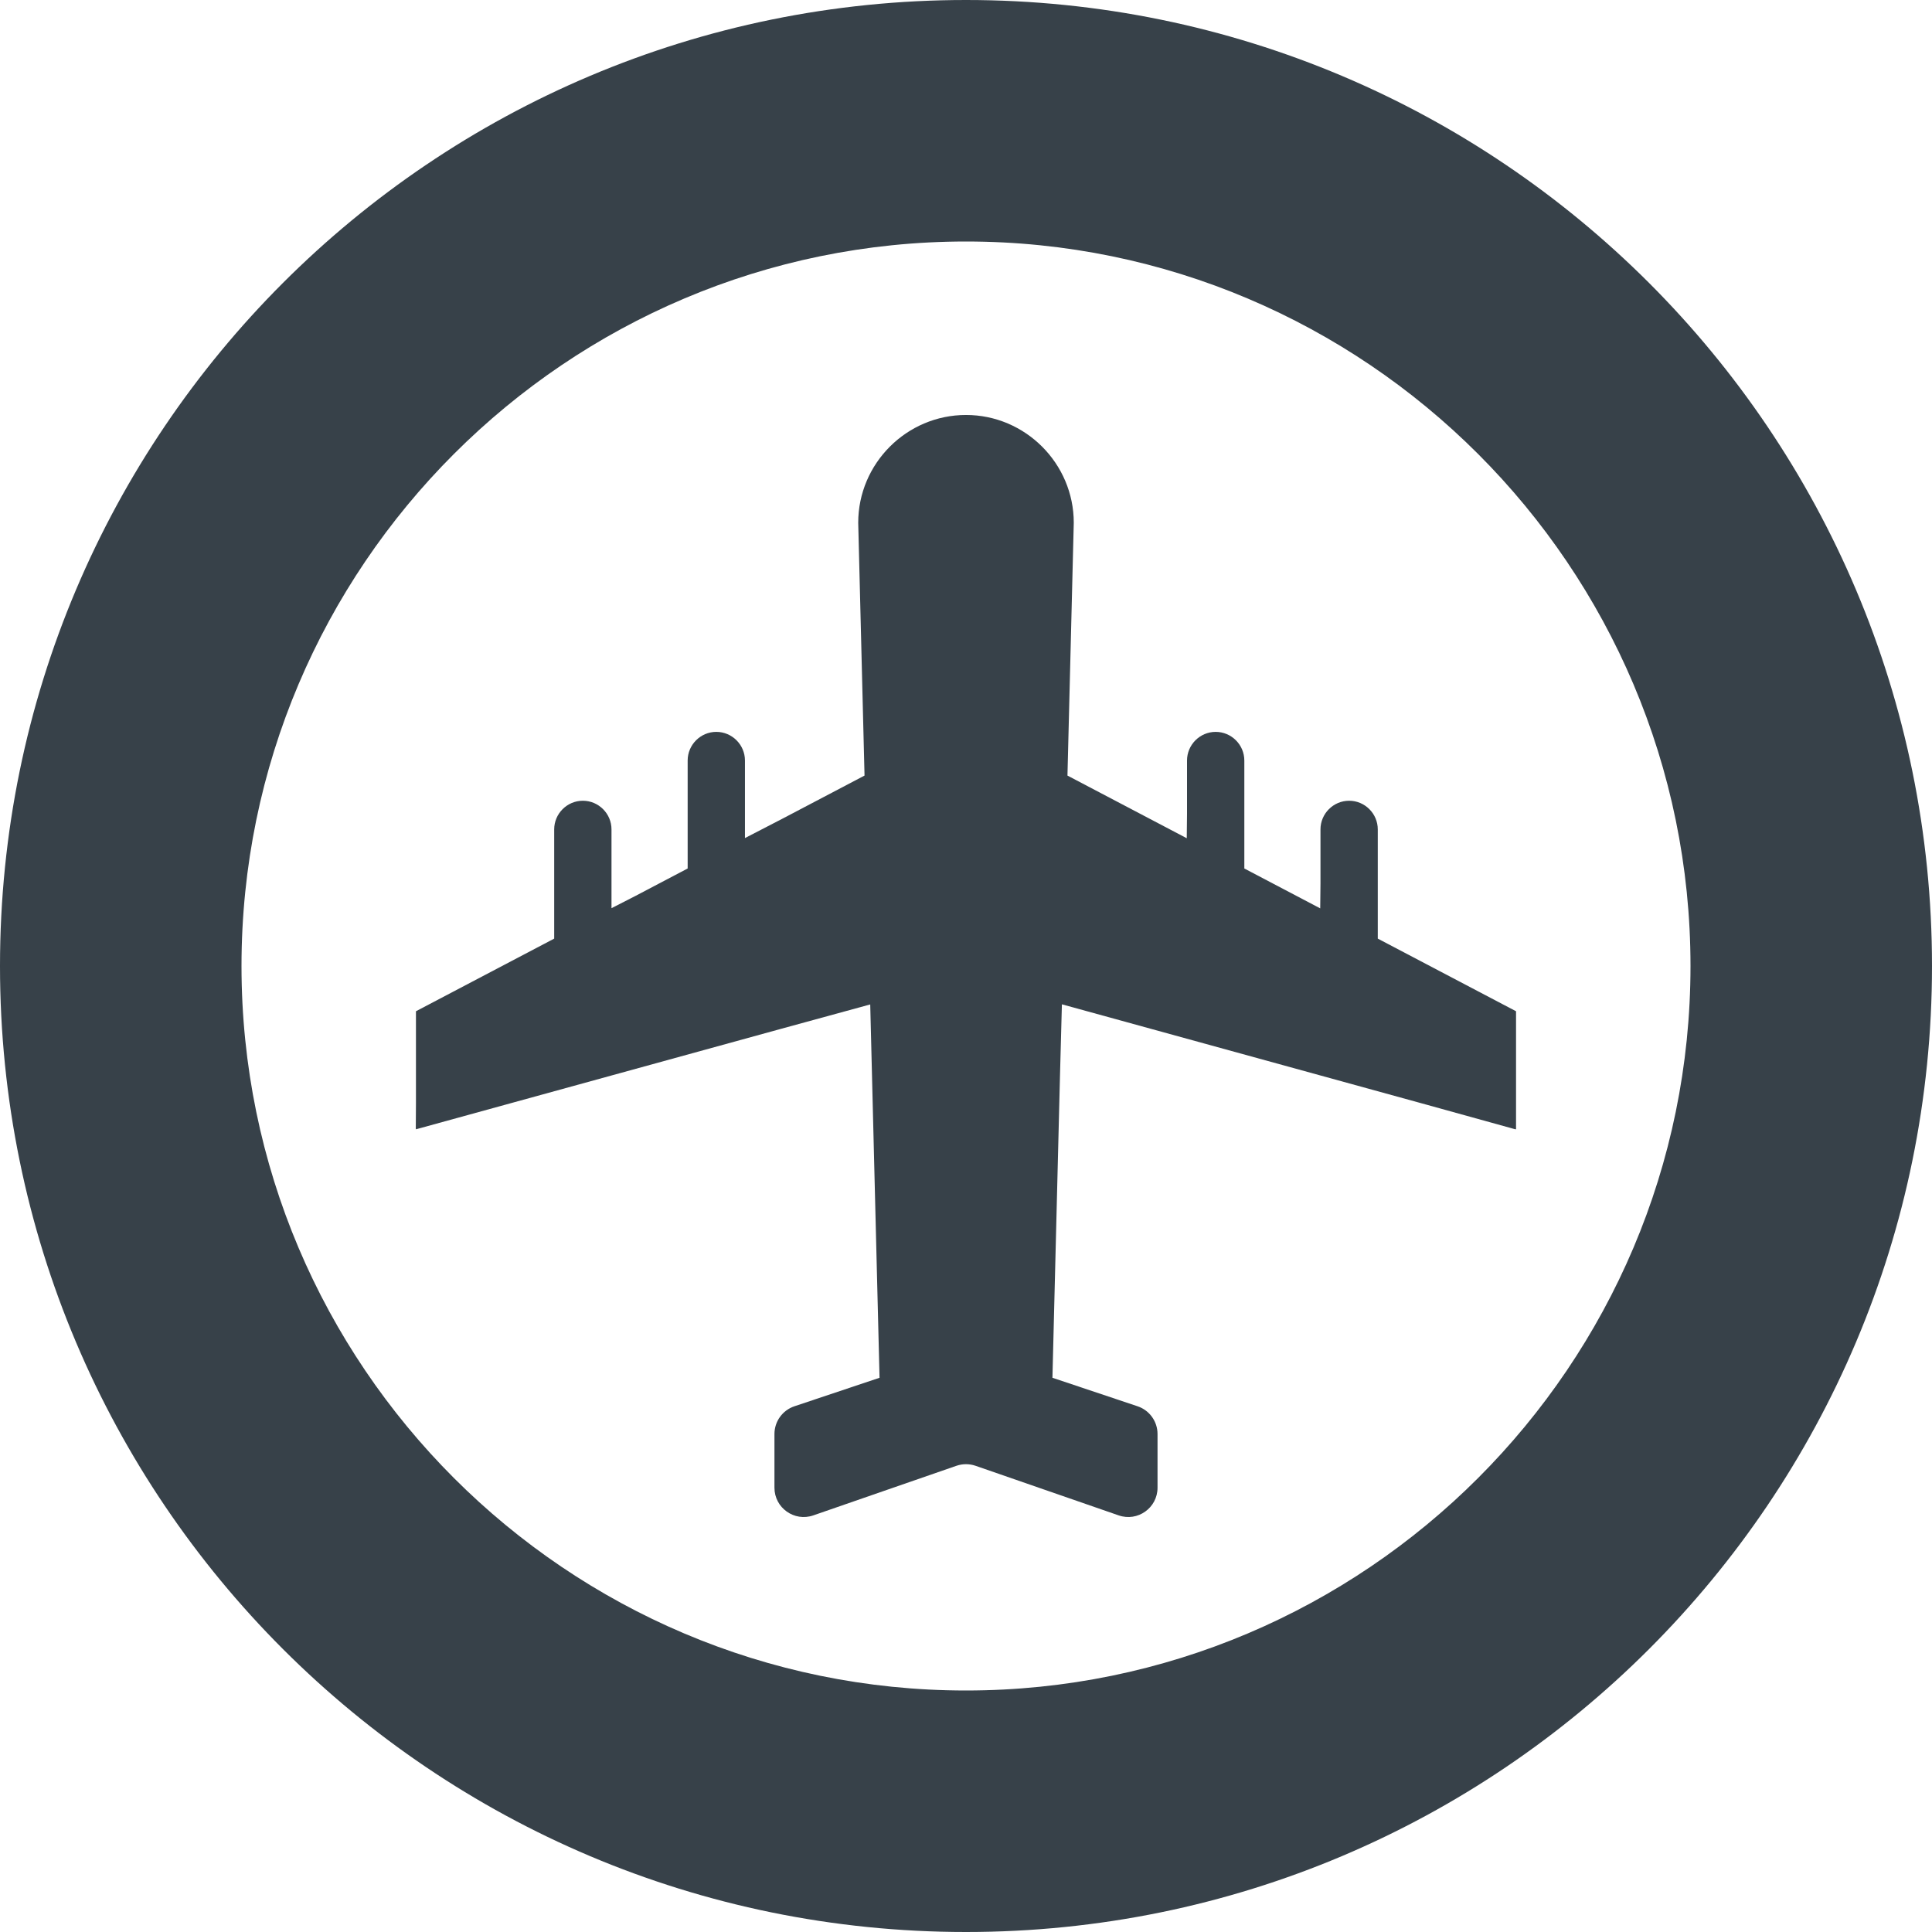
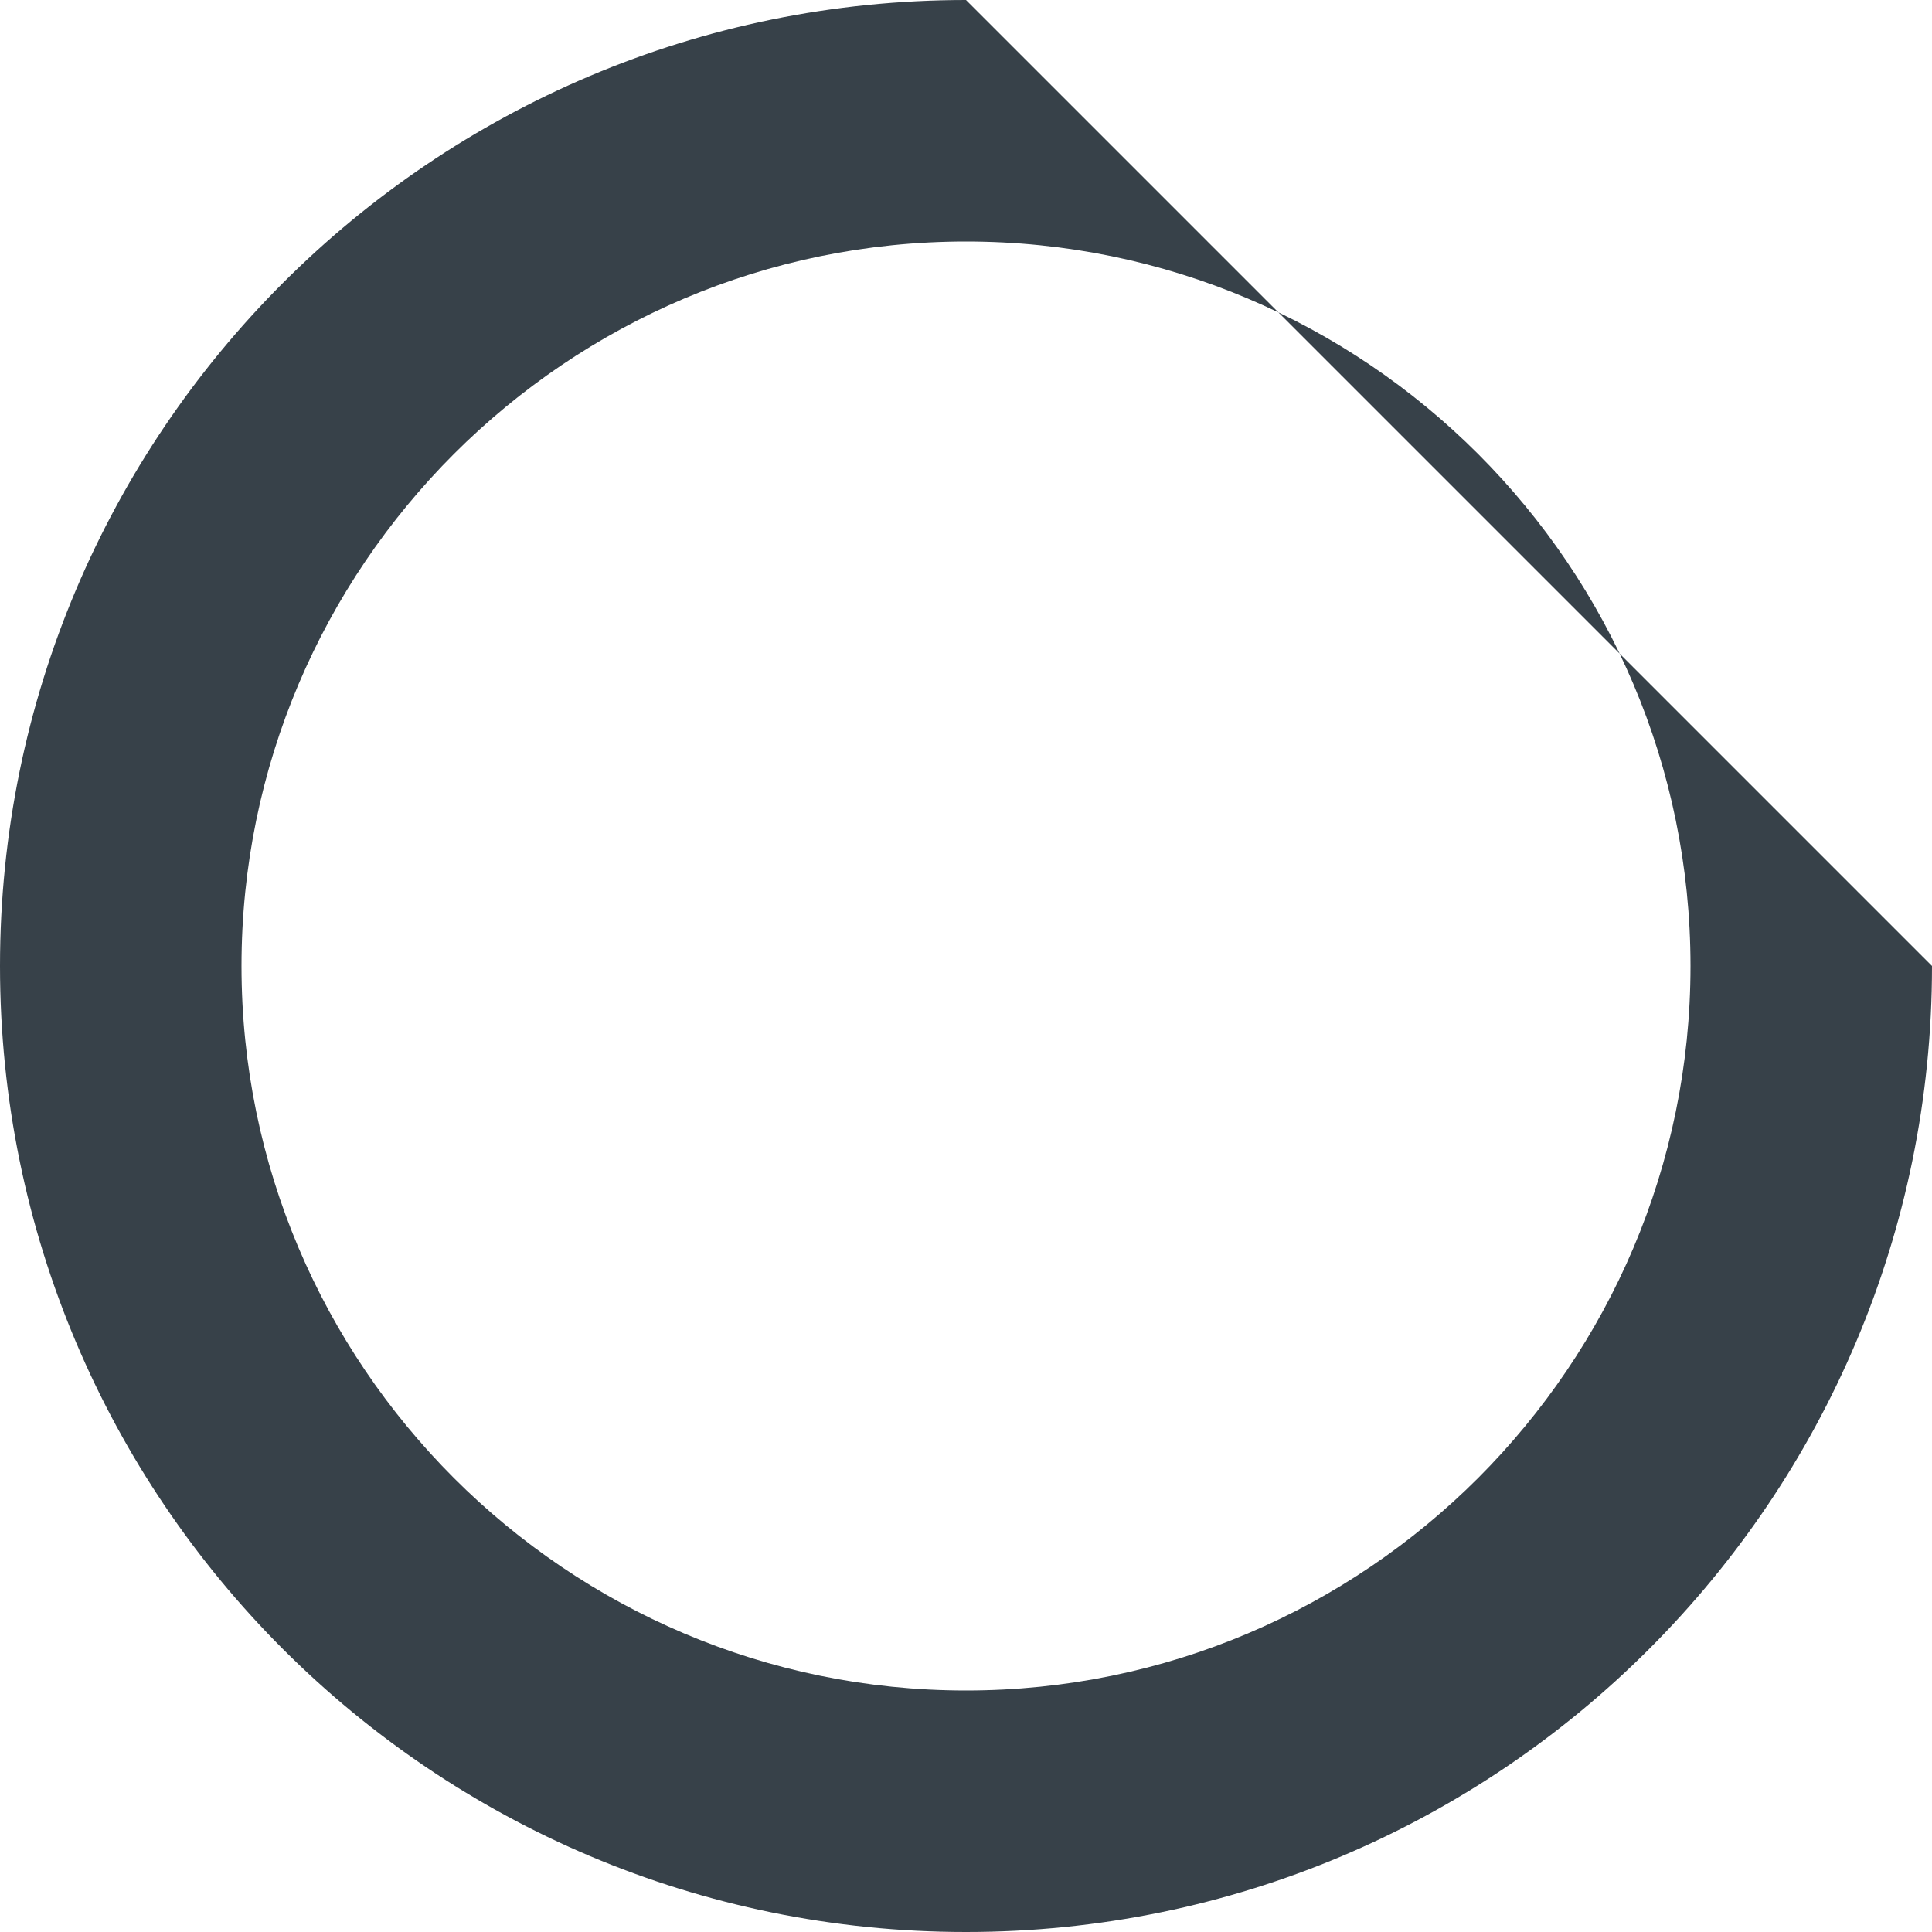
<svg xmlns="http://www.w3.org/2000/svg" version="1.1" id="_x31_0" x="0px" y="0px" viewBox="0 0 512 512" style="enable-background:new 0 0 512 512;" xml:space="preserve">
  <style type="text/css">
	.st0{fill:#374149;}
</style>
  <g>
-     <path class="st0" d="M256,0C114.614,0,0,114.614,0,256s114.614,256,256,256s256-114.614,256-256S397.386,0,256,0z M256,448   c-105.867,0-192-86.133-192-192S150.133,64,256,64s192,86.133,192,192S361.867,448,256,448z" />
-     <path class="st0" d="M365.125,248.742v-28.946c0-4.176-3.414-7.59-7.59-7.59s-7.594,3.414-7.594,7.59v14.336l-0.07,6.594   l-20.11-10.566v-28.613c0-4.176-3.418-7.594-7.594-7.594s-7.594,3.418-7.594,7.594v14.109l-0.07,6.485l-31.614-16.606l1.672-67   c0-15.711-12.855-28.562-28.562-28.562c-15.711,0-28.562,12.851-28.562,28.562l1.672,67l-21.699,11.398l-9.989,5.164v-20.55   c0-4.176-3.418-7.594-7.594-7.594c-4.176,0-7.59,3.418-7.59,7.594v28.613l-13.852,7.278l-6.332,3.242v-20.883   c0-4.176-3.414-7.59-7.59-7.59c-4.18,0-7.594,3.414-7.594,7.59v28.946l-36.637,19.25v24.398l-0.043,6.734l0.043-0.011v0.164   l96.934-26.676l23.453-6.414l2.469,98.938l-22.554,7.551c-3.164,1.058-5.297,4.019-5.297,7.355v14.23   c0,5.336,5.262,9.078,10.301,7.332l37.918-13.141c1.649-0.57,3.438-0.57,5.082,0l37.918,13.141   c5.043,1.746,10.301-1.996,10.301-7.332v-14.23c0-3.336-2.133-6.297-5.297-7.355l-22.554-7.551l2.004-80.16l0.504-18.809   l94.554,26.024l25.637,7.102v-0.047l0.16,0.043v-31.286L365.125,248.742z" />
+     <path class="st0" d="M256,0C114.614,0,0,114.614,0,256s114.614,256,256,256s256-114.614,256-256z M256,448   c-105.867,0-192-86.133-192-192S150.133,64,256,64s192,86.133,192,192S361.867,448,256,448z" />
  </g>
</svg>